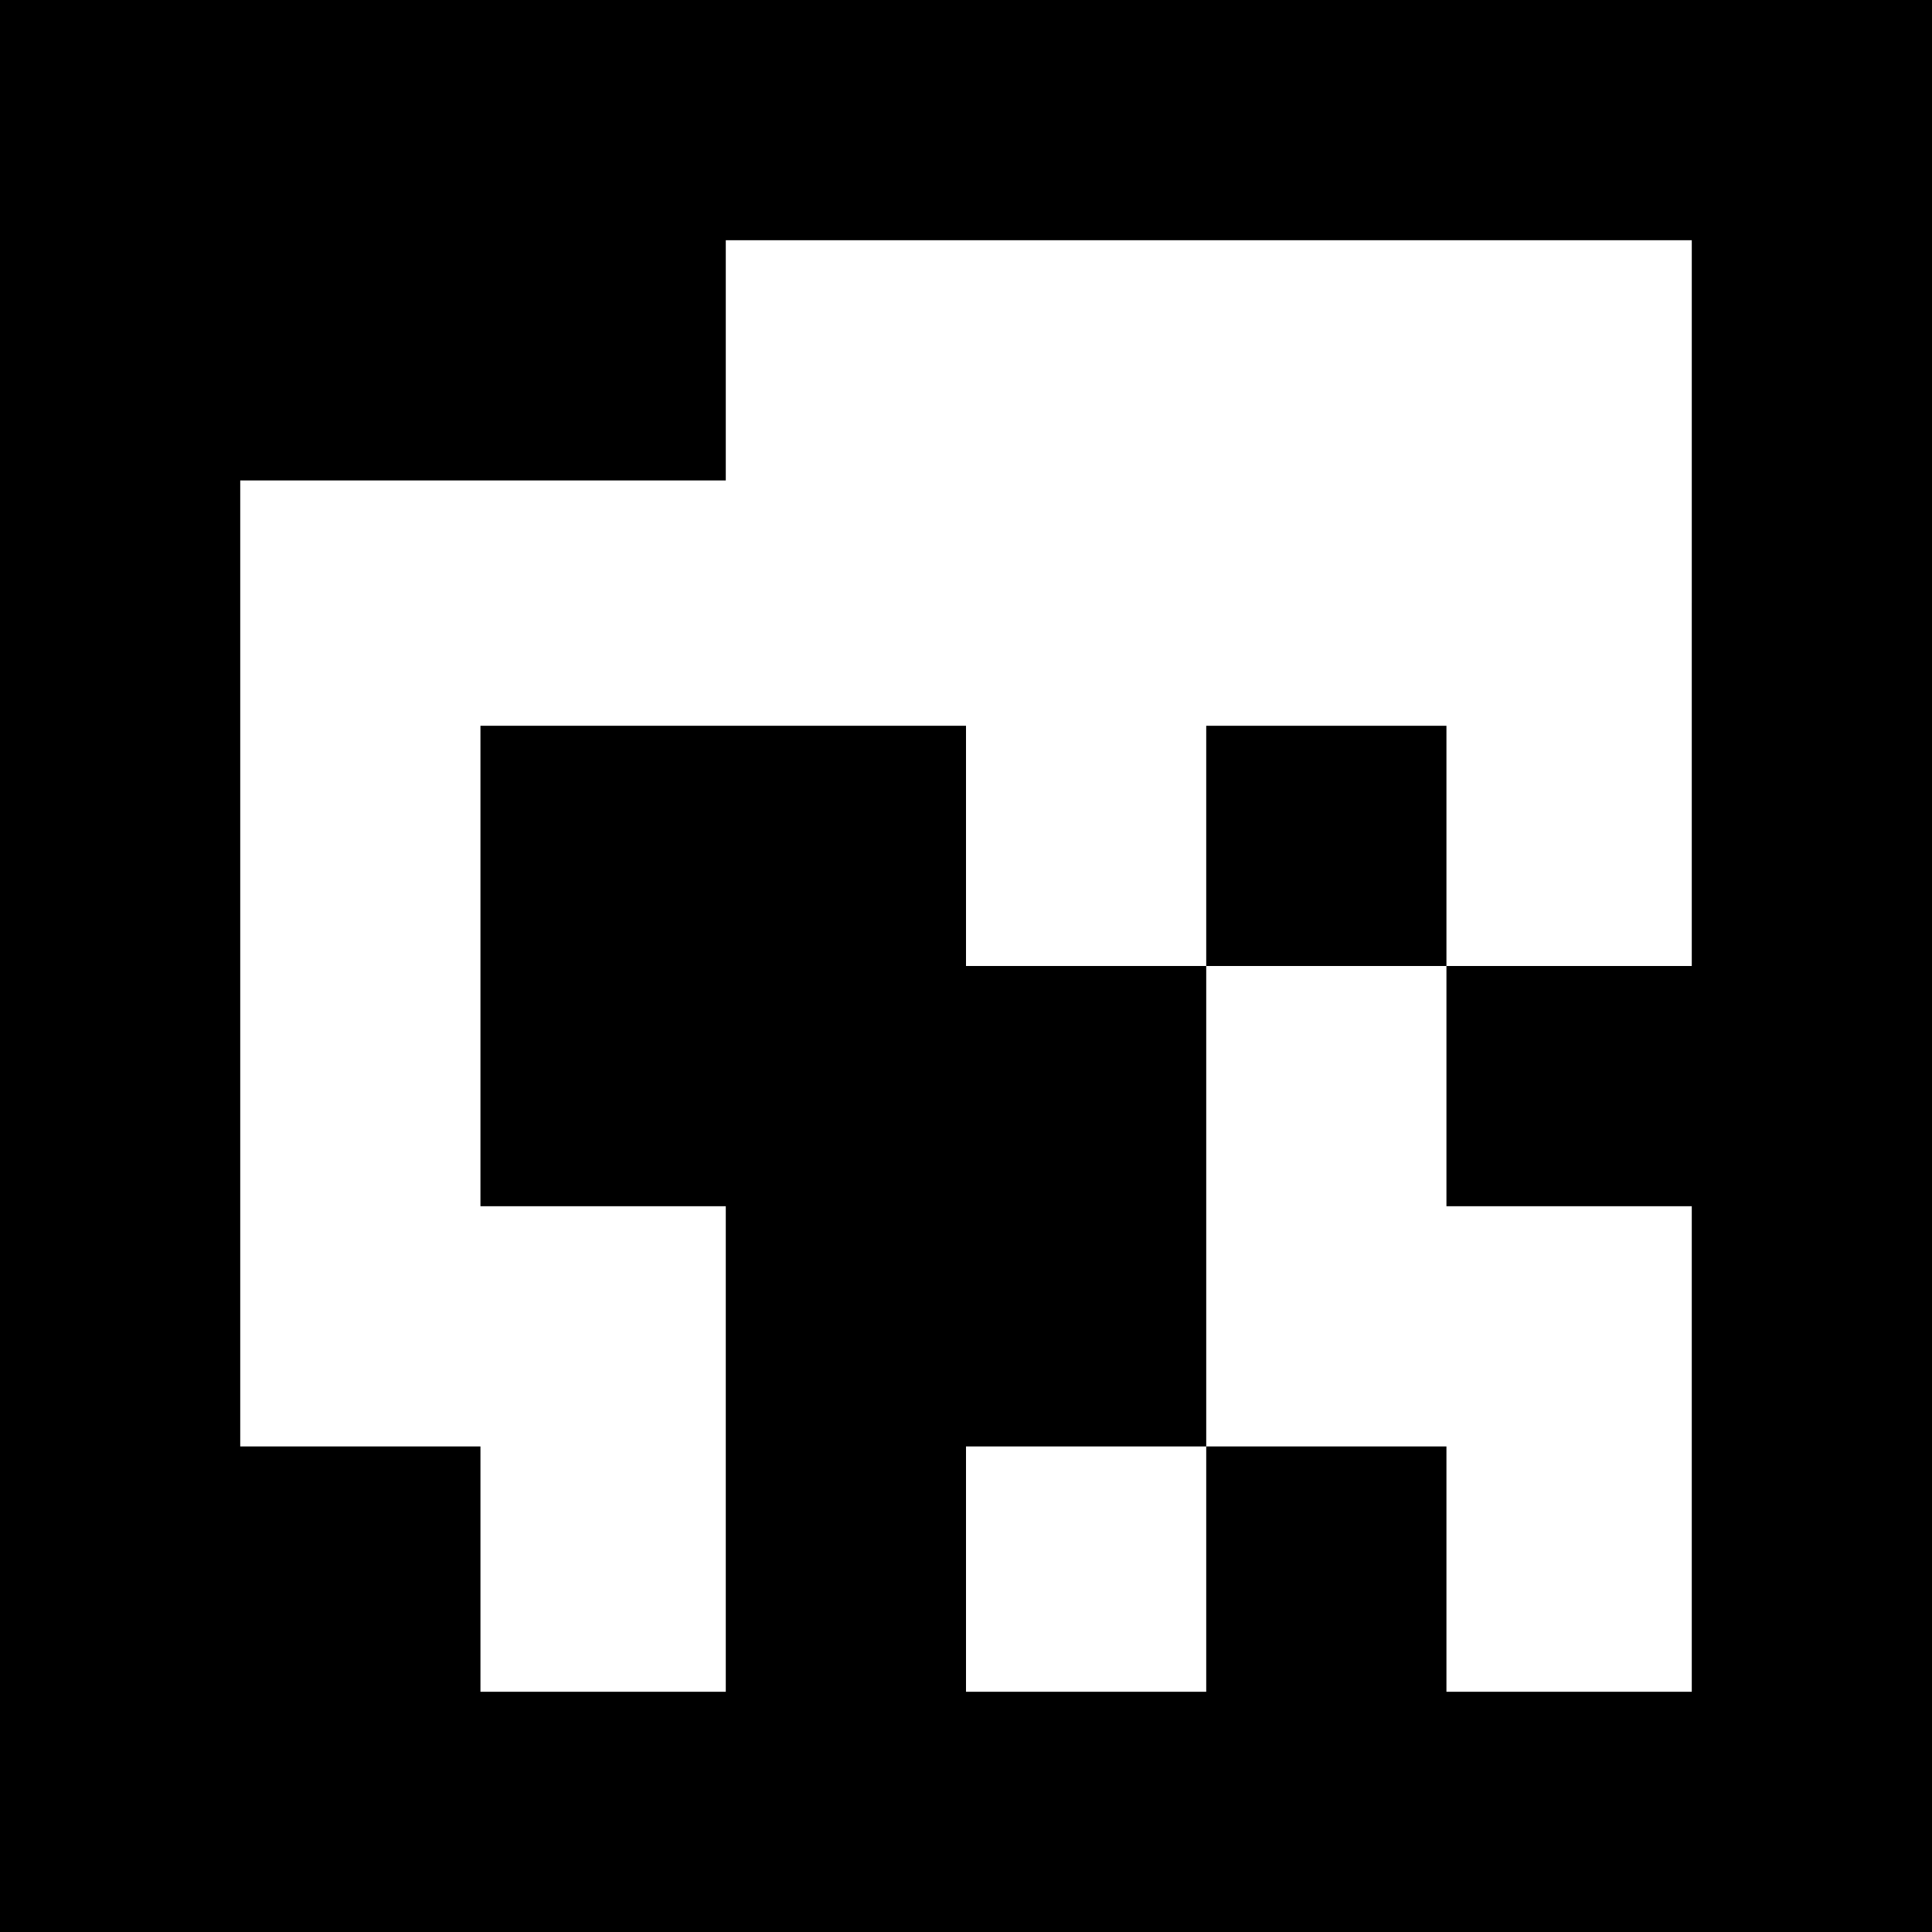
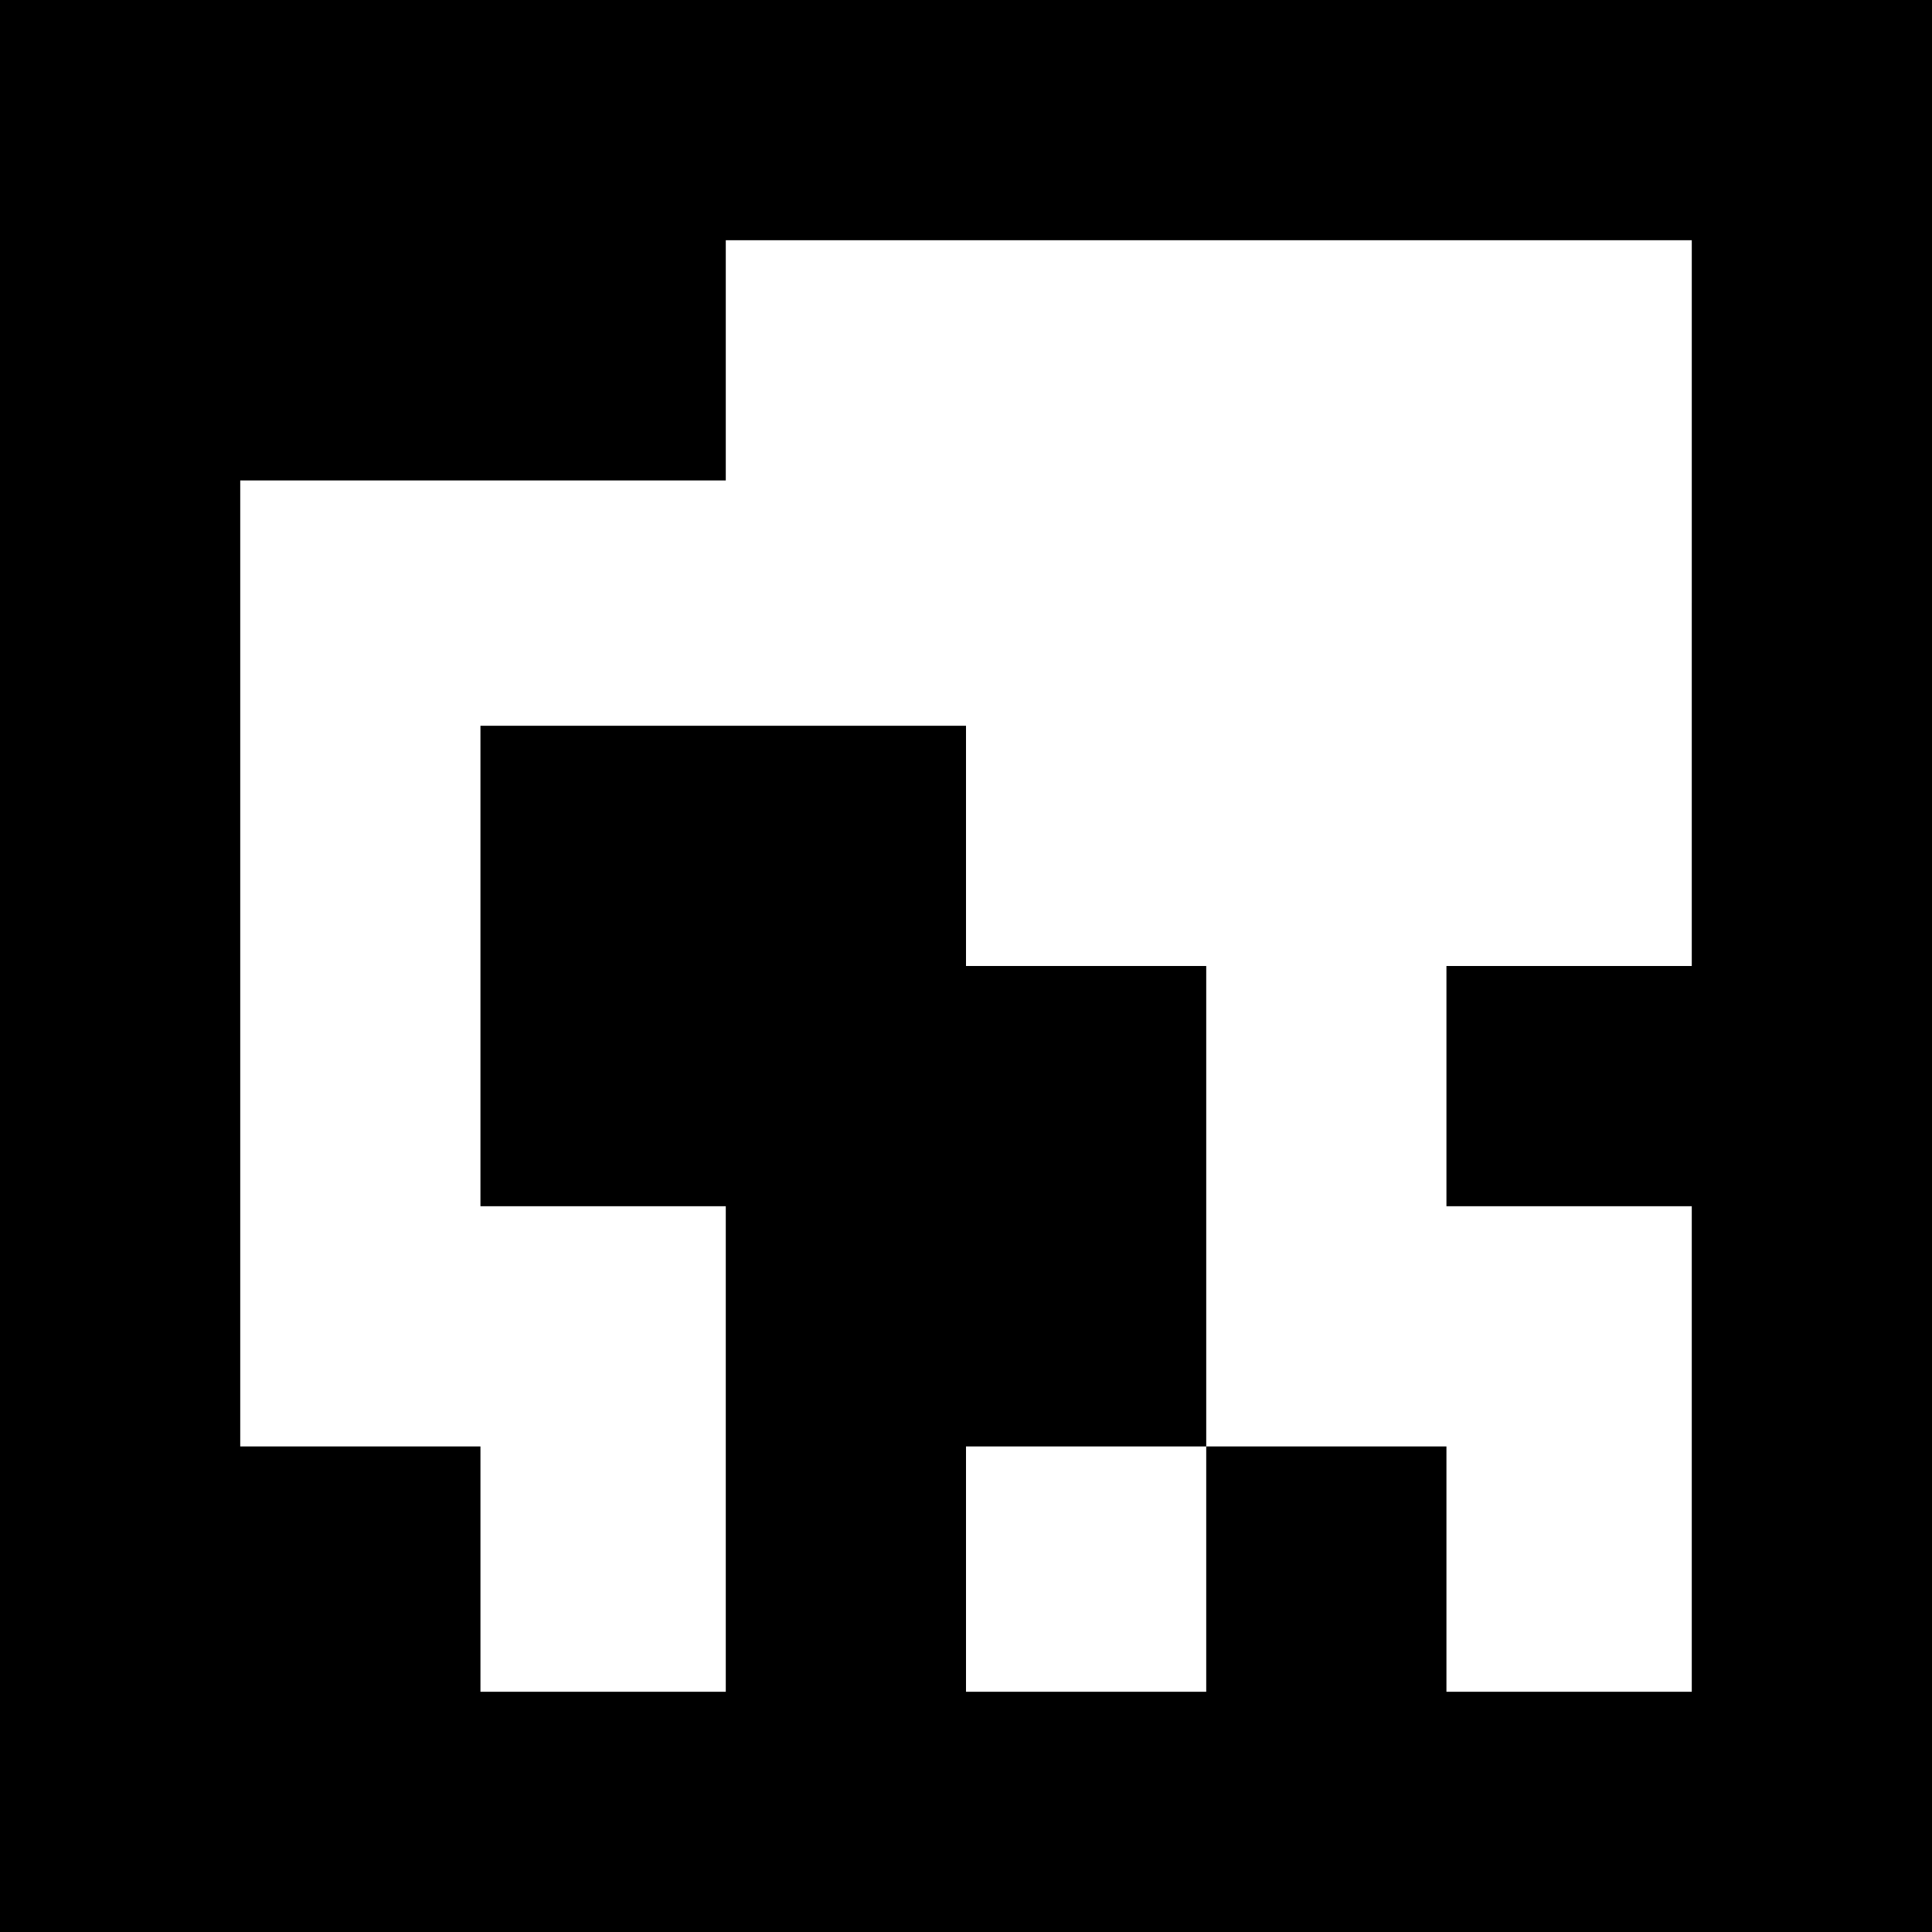
<svg xmlns="http://www.w3.org/2000/svg" version="1.0" width="100mm" height="100mm" viewBox="0 0 378 378" preserveAspectRatio="xMidYMid meet">
  <g transform="translate(0,378) scale(0.1,-0.1)" fill="#000000" stroke="none">
    <path d="M0 1890 l0 -1890 1890 0 1890 0 0 1890 0 1890 -1890 0 -1890 0 0 -1890z m3310 710 l0 -710 -240 0 -240 0 0 -235 0 -235 240 0 240 0 0 -475 0 -475 -240 0 -240 0 0 240 0 240 -235 0 -235 0 0 -240 0 -240 -235 0 -235 0 0 240 0 240 235 0 235 0 0 470 0 470 -235 0 -235 0 0 235 0 235 -475 0 -475 0 0 -470 0 -470 240 0 240 0 0 -475 0 -475 -240 0 -240 0 0 240 0 240 -235 0 -235 0 0 945 0 945 475 0 475 0 0 235 0 235 945 0 945 0 0 -710z" />
-     <path d="M2360 2125 l0 -235 235 0 235 0 0 235 0 235 -235 0 -235 0 0 -235z" />
  </g>
</svg>